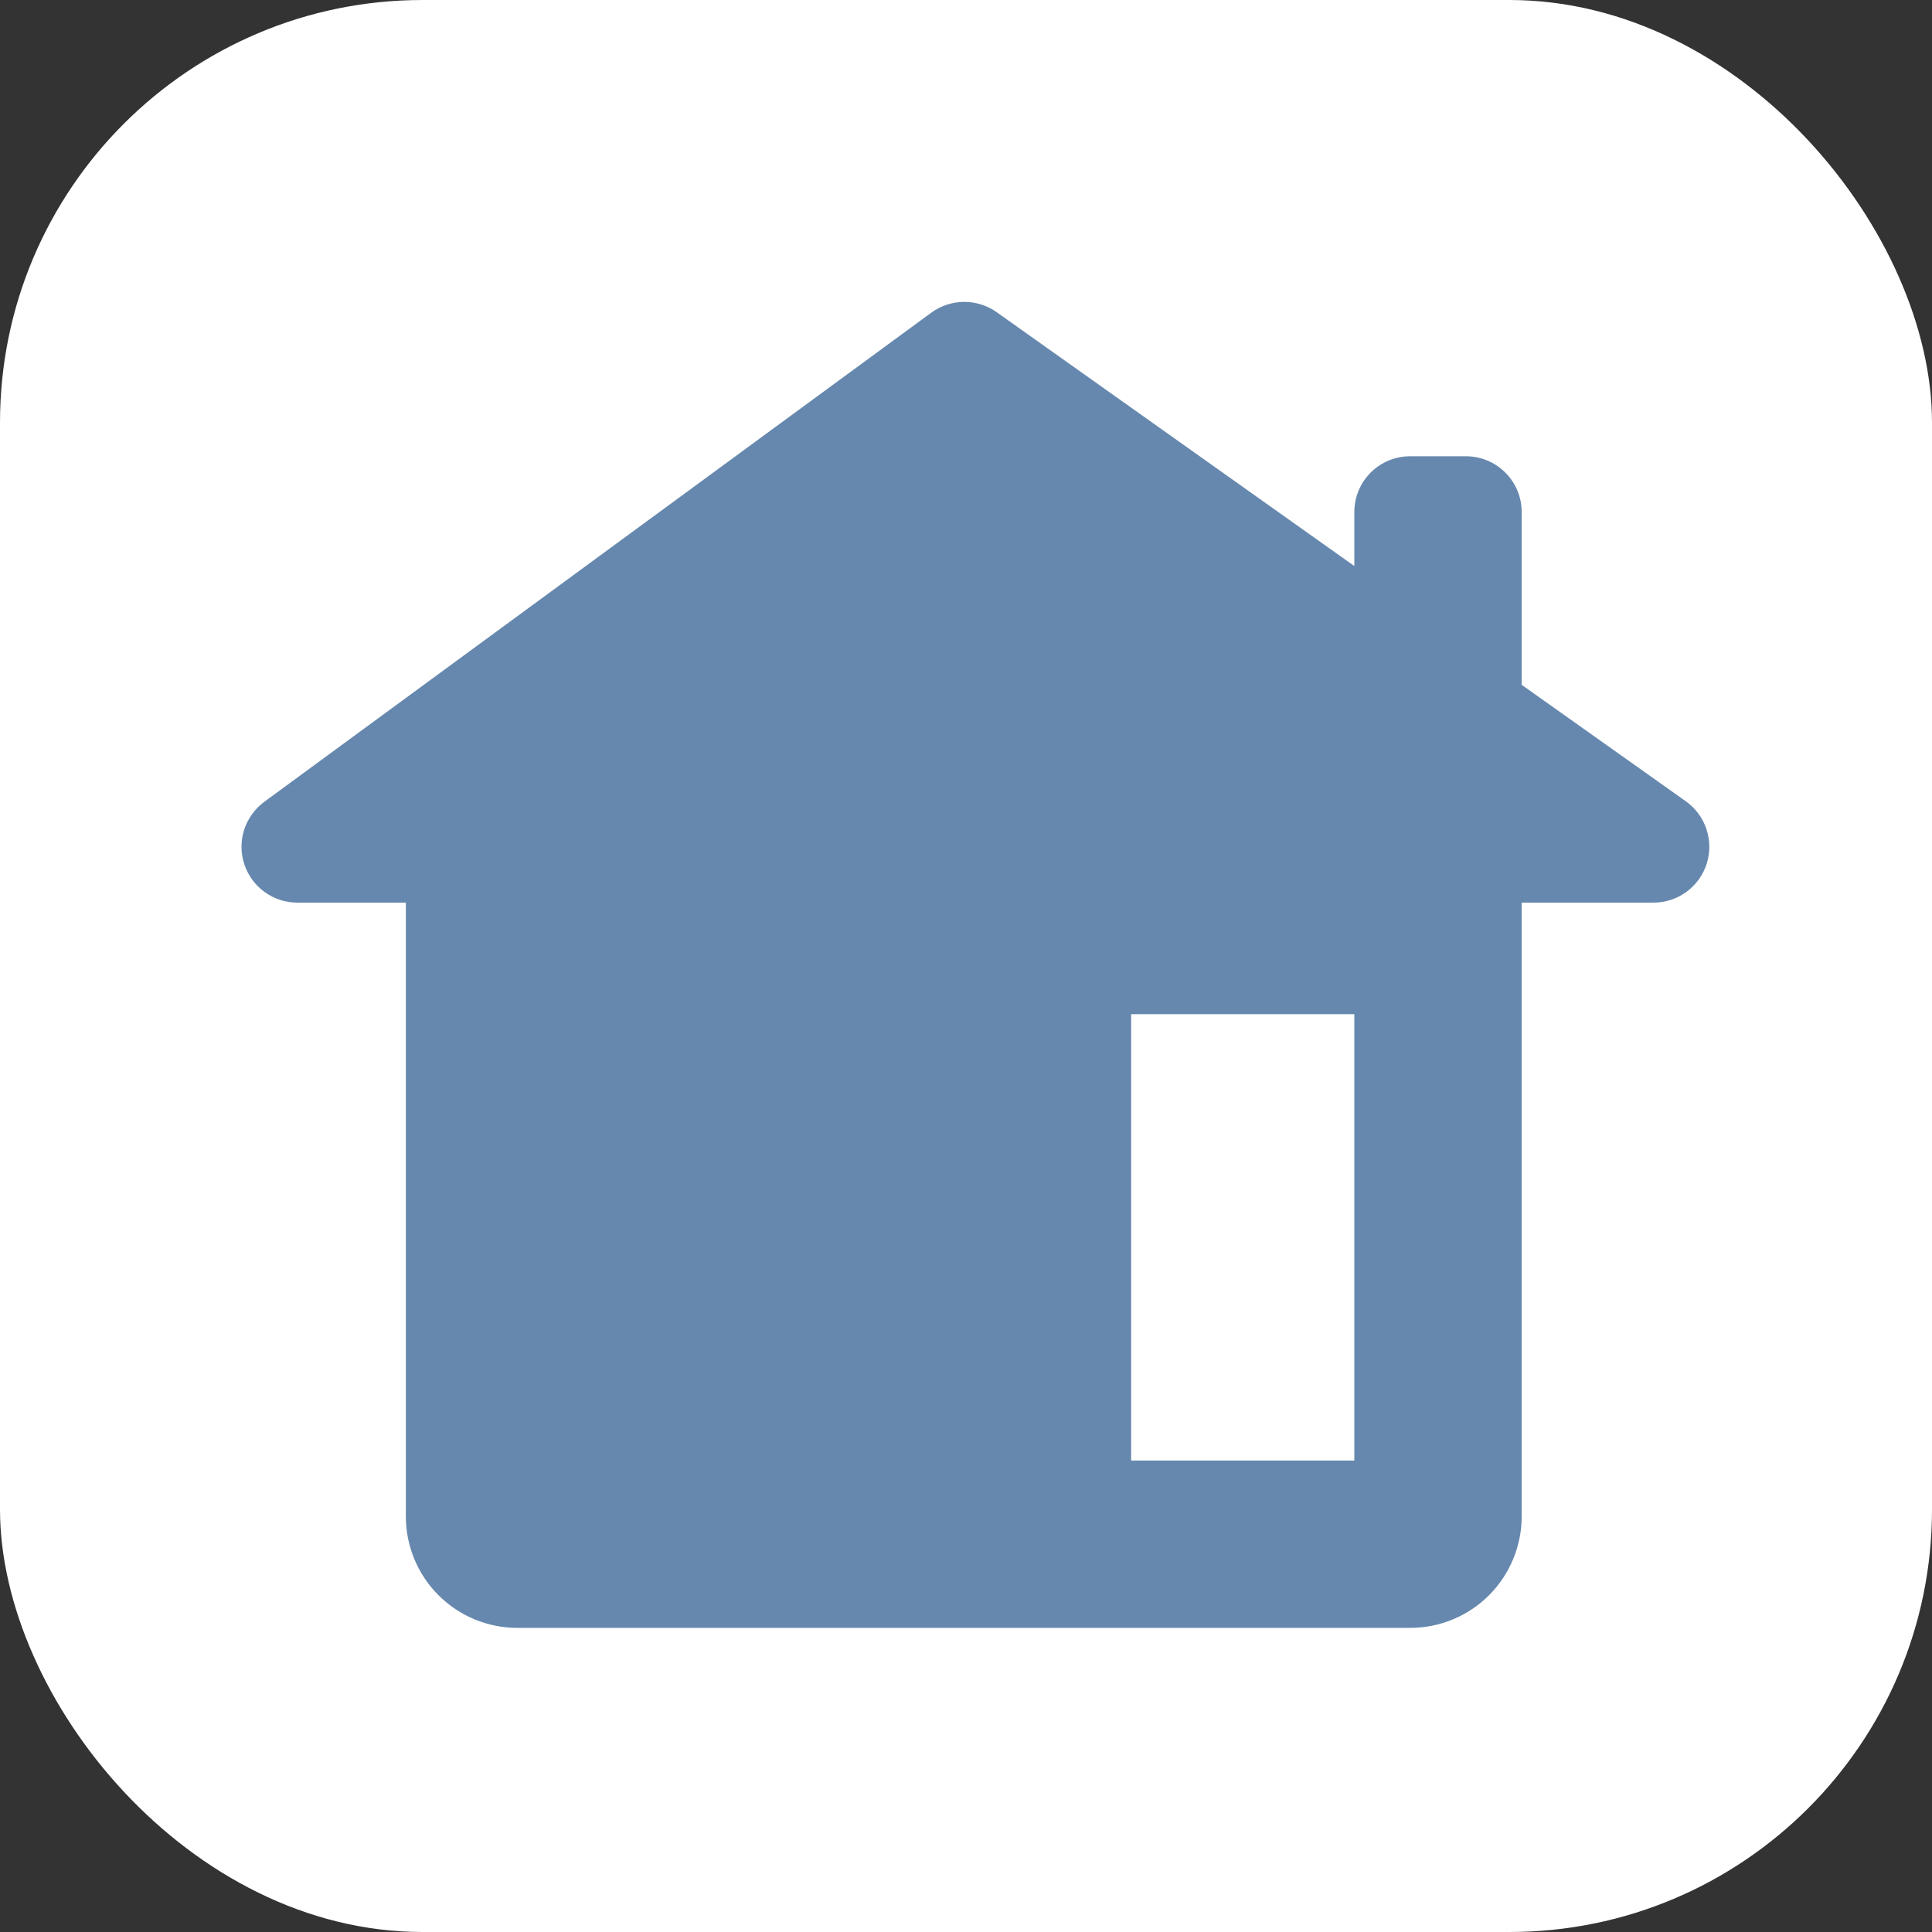
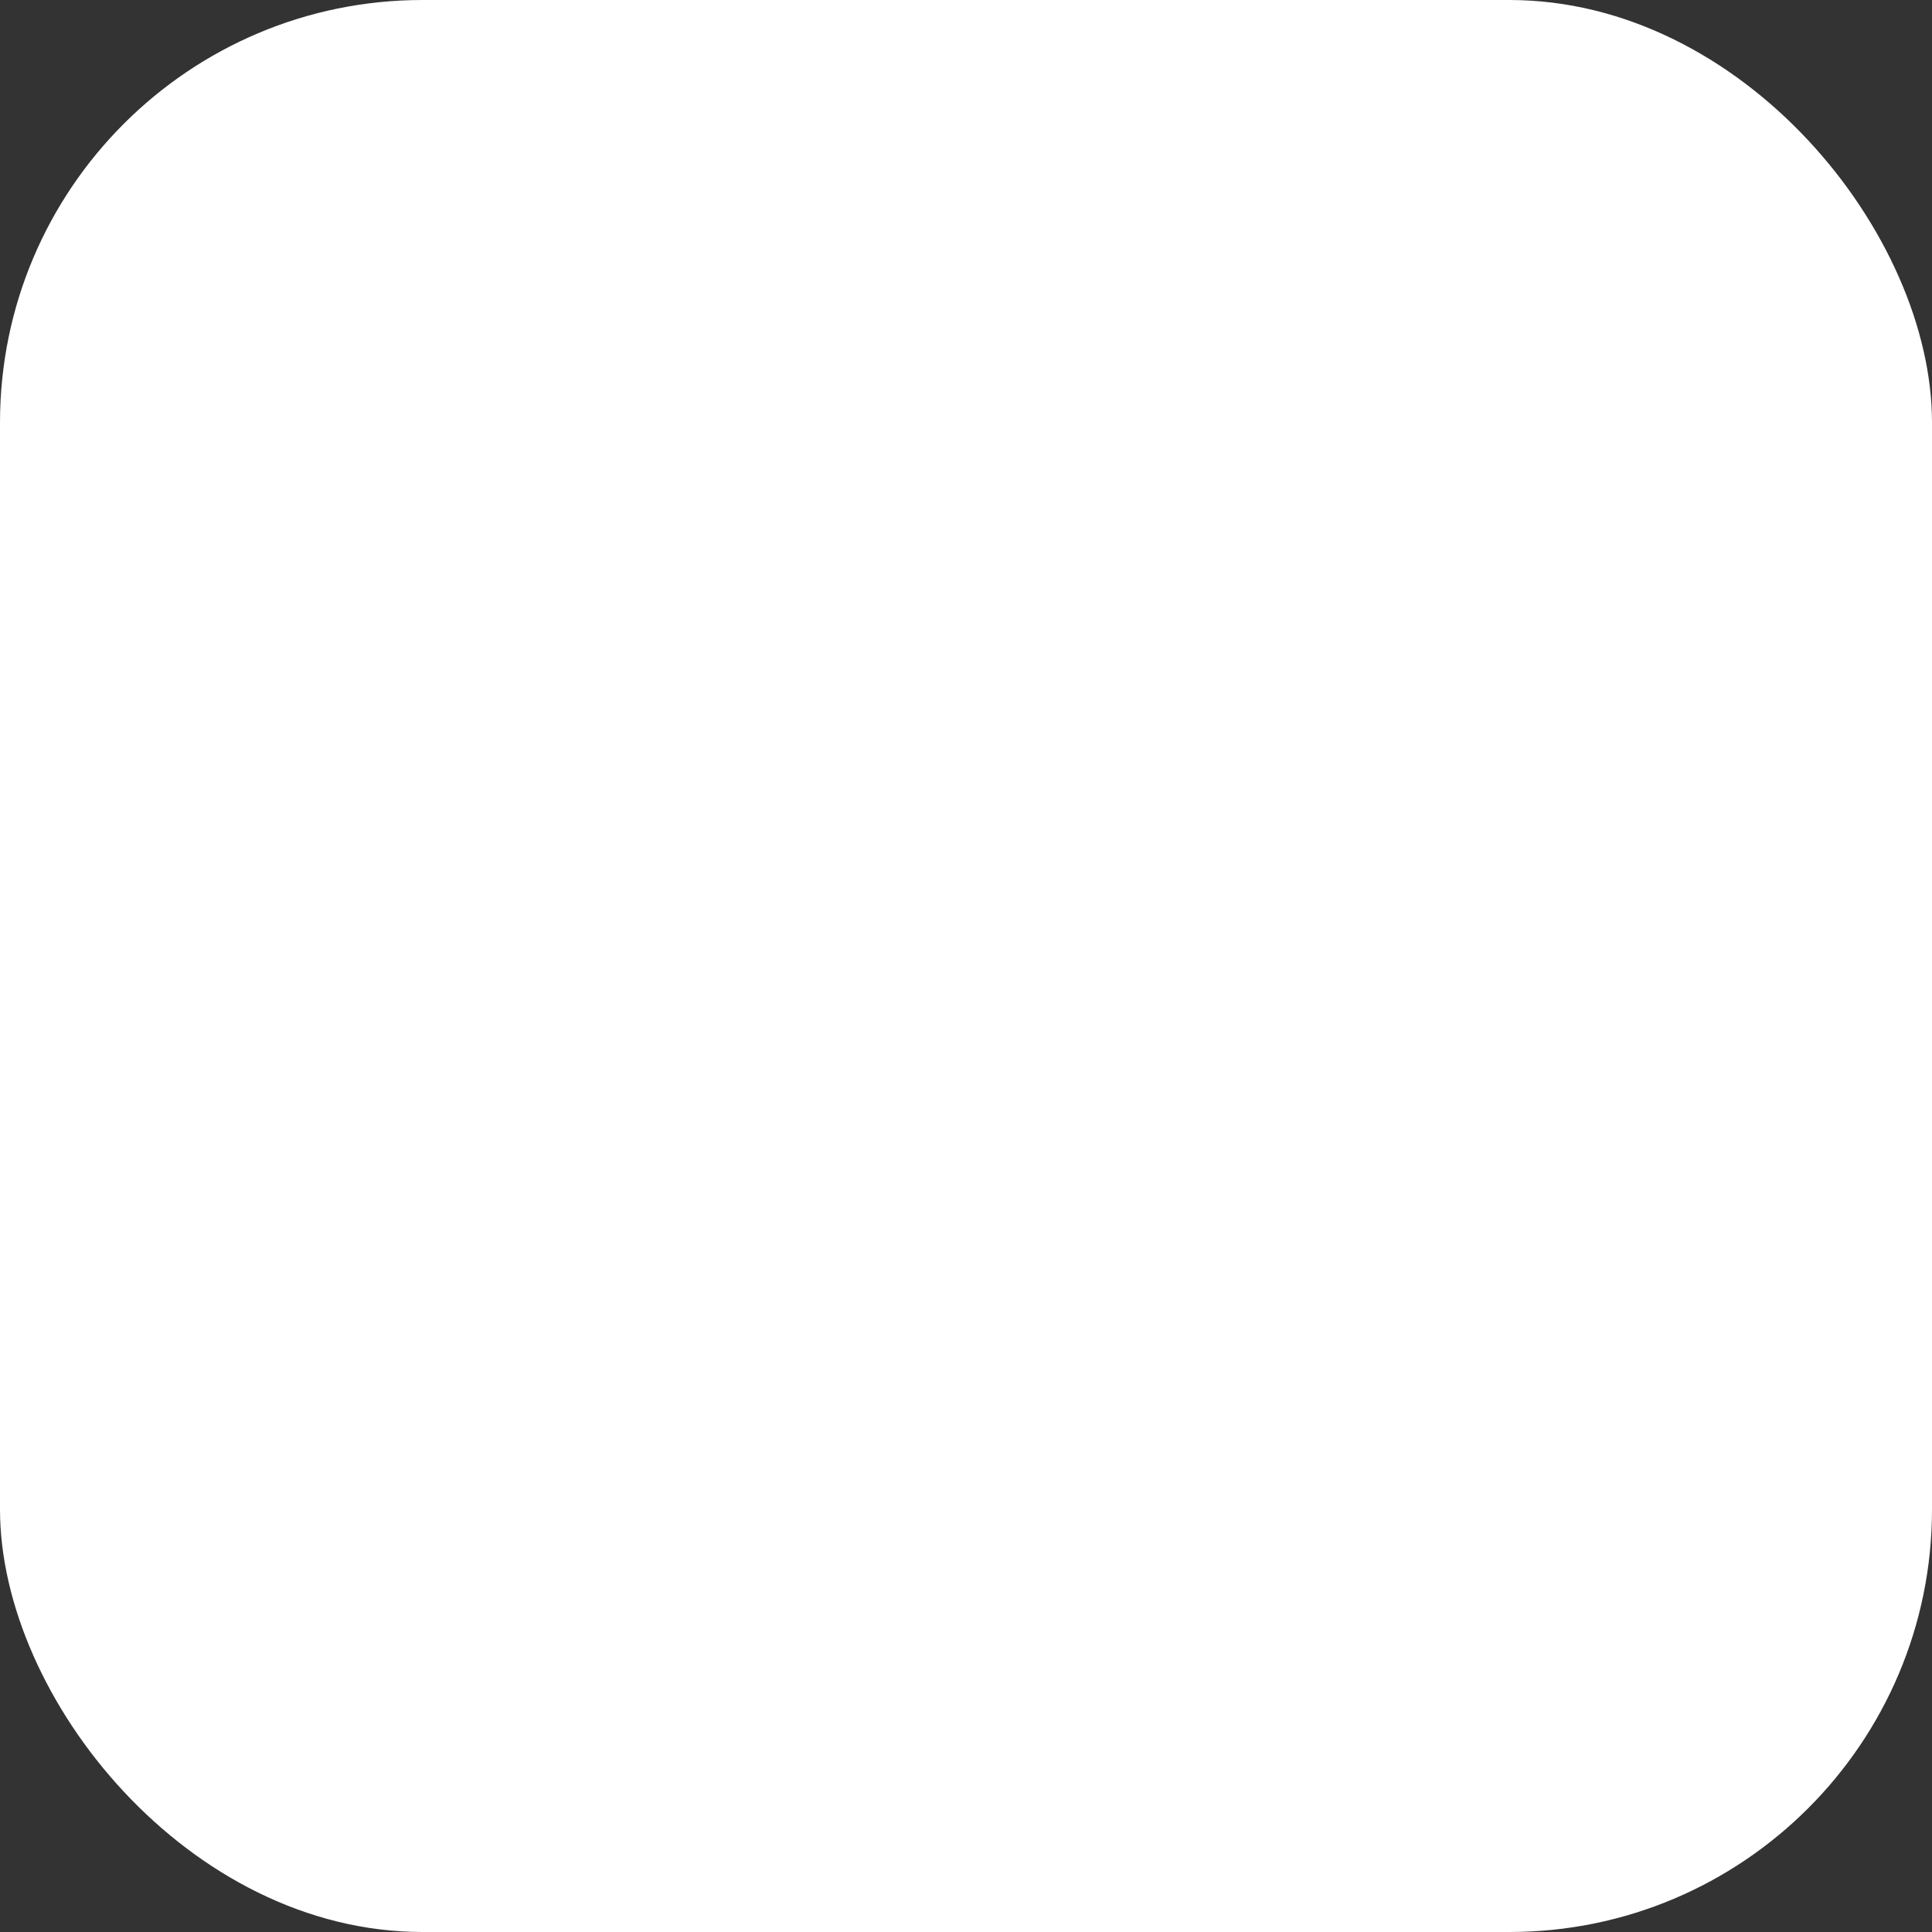
<svg xmlns="http://www.w3.org/2000/svg" width="32" height="32" viewBox="0 0 32 32" fill="none">
  <rect x="0" y="0" width="32" height="32" fill="#333333" stroke="none" />
  <rect width="32" height="32" rx="7" fill="white" />
-   <path fill-rule="evenodd" clip-rule="evenodd" d="M4.924 14.95C4.73 14.95 4.54 14.889 4.382 14.774C4.224 14.66 4.107 14.498 4.046 14.313C3.985 14.128 3.985 13.929 4.044 13.743C4.104 13.558 4.221 13.396 4.378 13.28L15.425 5.179C15.582 5.064 15.771 5.002 15.965 5C16.159 4.999 16.349 5.058 16.507 5.17L22.432 9.375V8.481C22.432 8.236 22.529 8.001 22.702 7.828C22.876 7.654 23.111 7.557 23.356 7.557H24.28C24.525 7.557 24.76 7.654 24.933 7.828C25.107 8.001 25.204 8.236 25.204 8.481V11.343L27.923 13.272C28.083 13.386 28.202 13.547 28.264 13.733C28.326 13.919 28.328 14.12 28.268 14.307C28.209 14.493 28.091 14.656 27.933 14.772C27.775 14.888 27.584 14.95 27.388 14.95H25.204V25.115C25.204 25.605 25.009 26.076 24.663 26.422C24.316 26.769 23.846 26.963 23.356 26.963H8.57C8.08 26.963 7.61 26.769 7.263 26.422C6.916 26.076 6.722 25.605 6.722 25.115V14.95H4.924ZM18.735 16.798V24.191H22.432V16.798H18.735Z" fill="#6688AE" />
</svg>